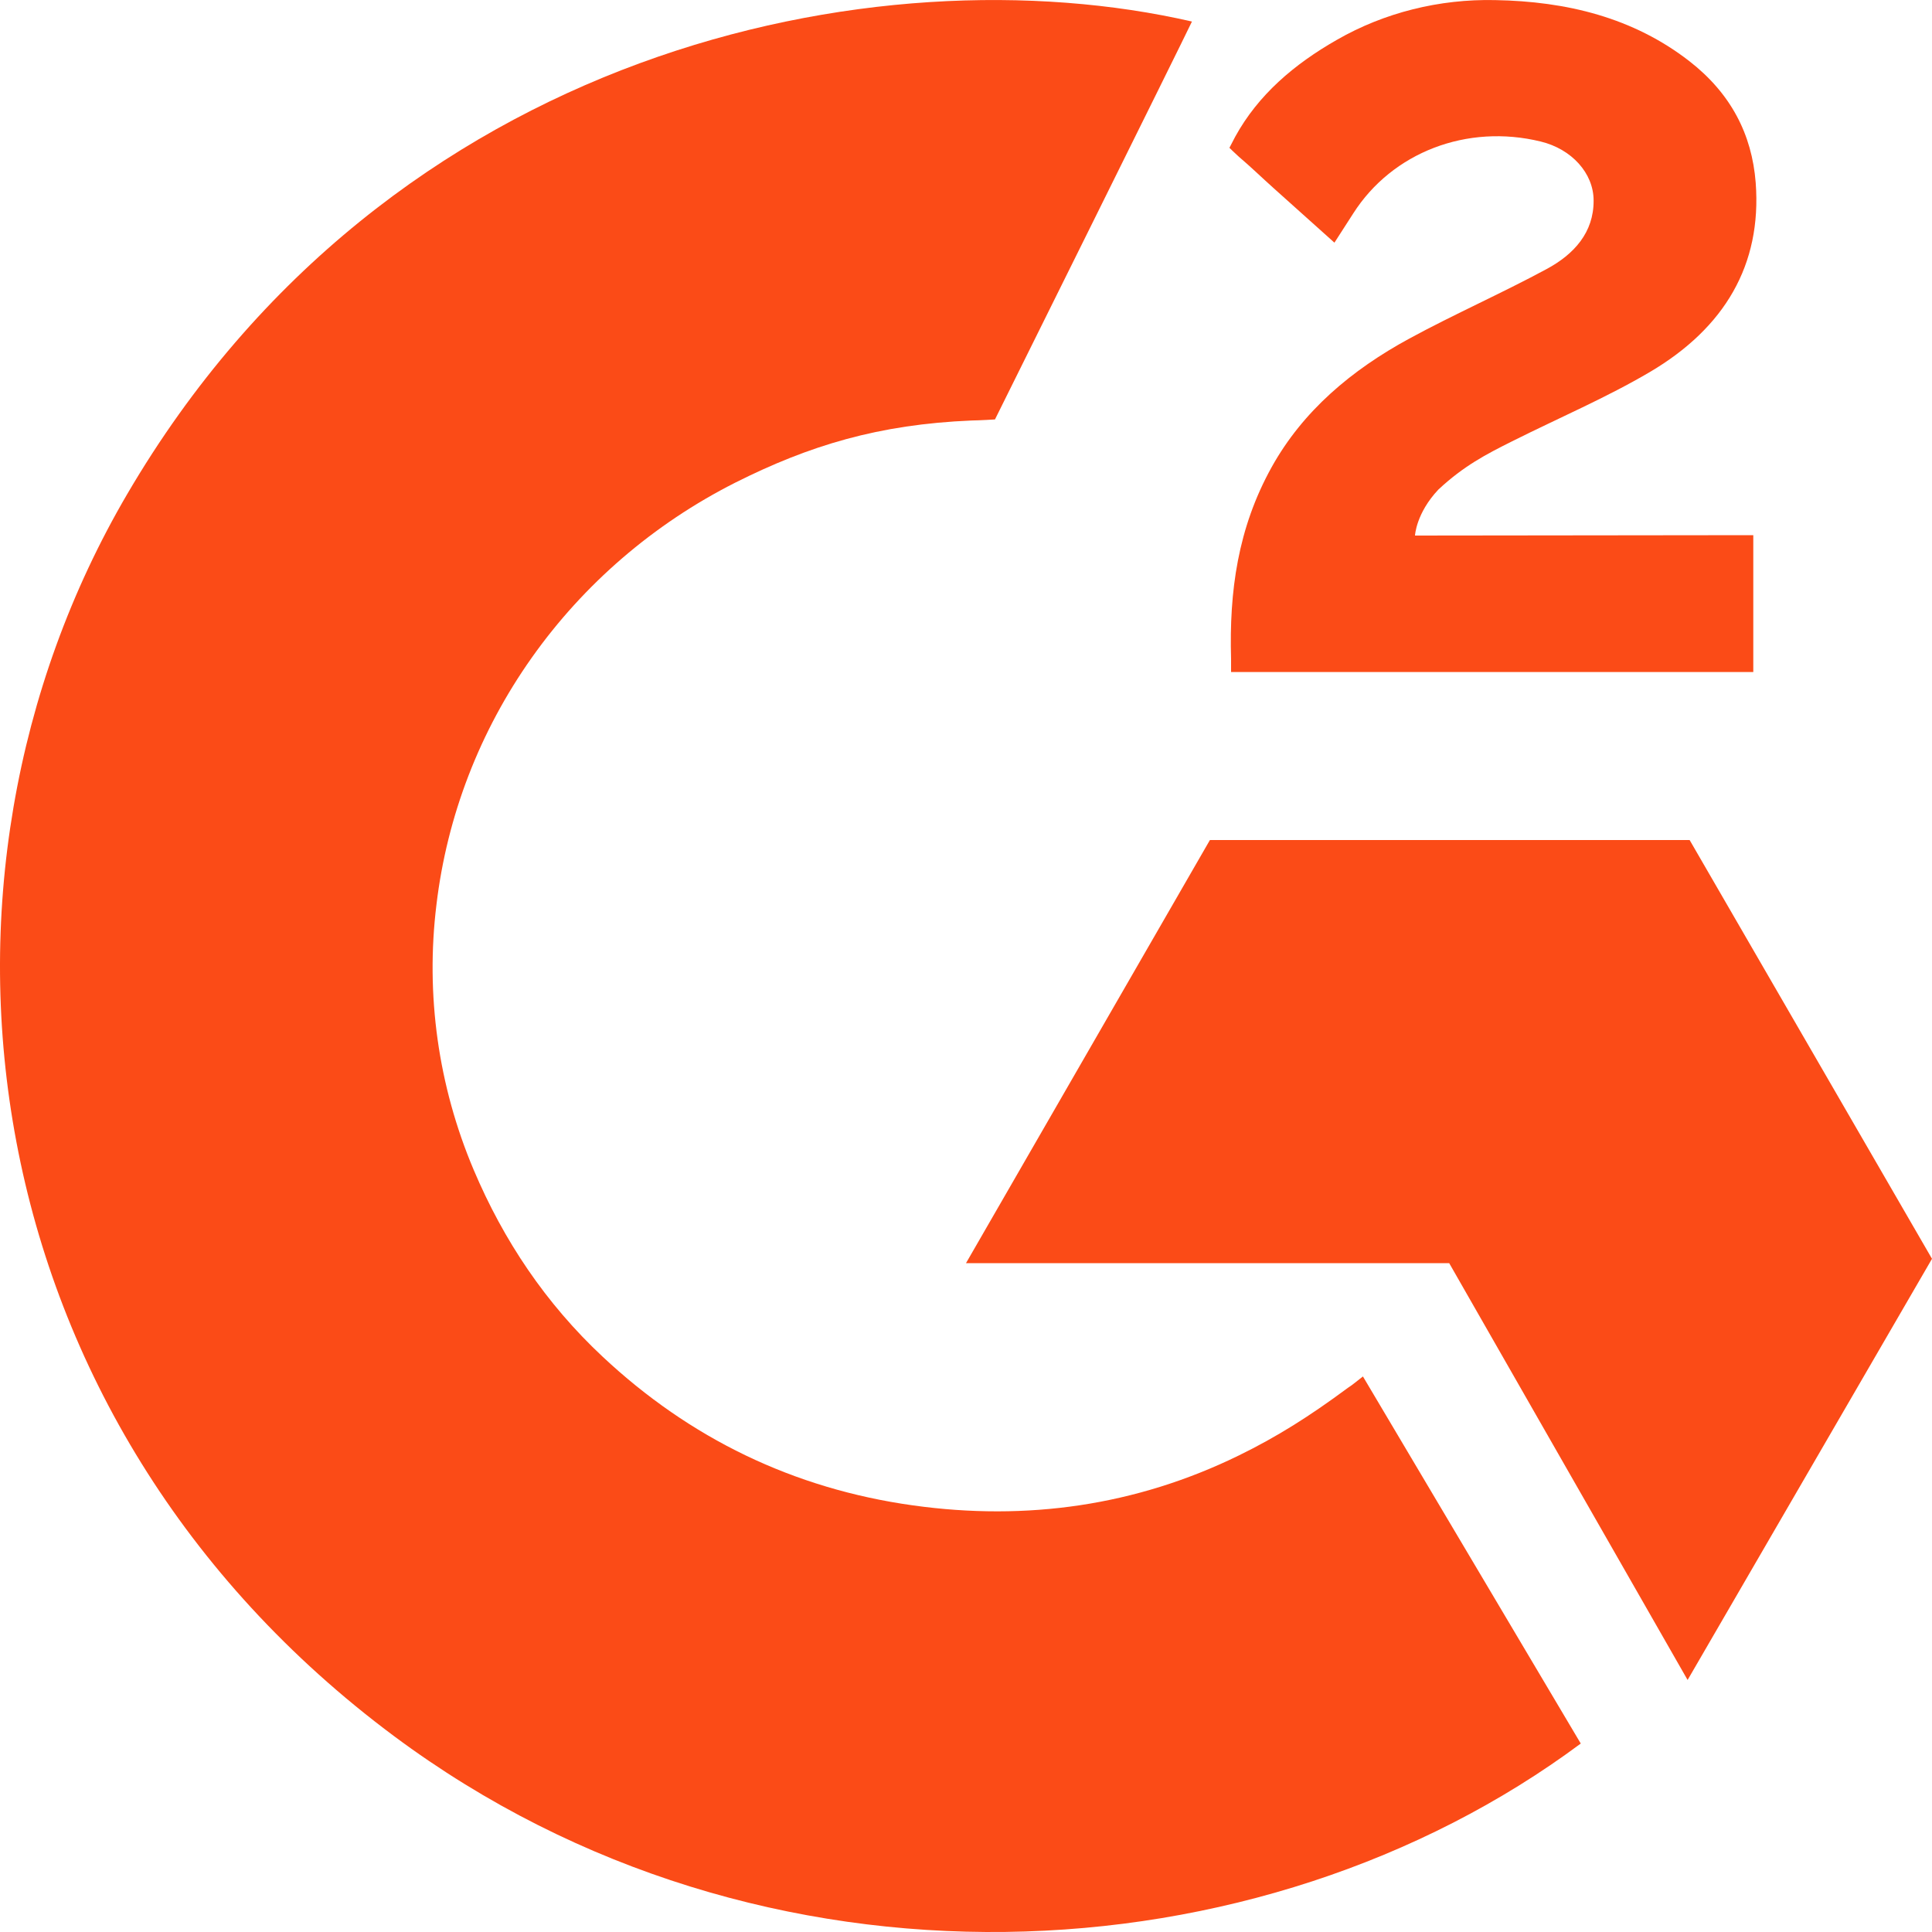
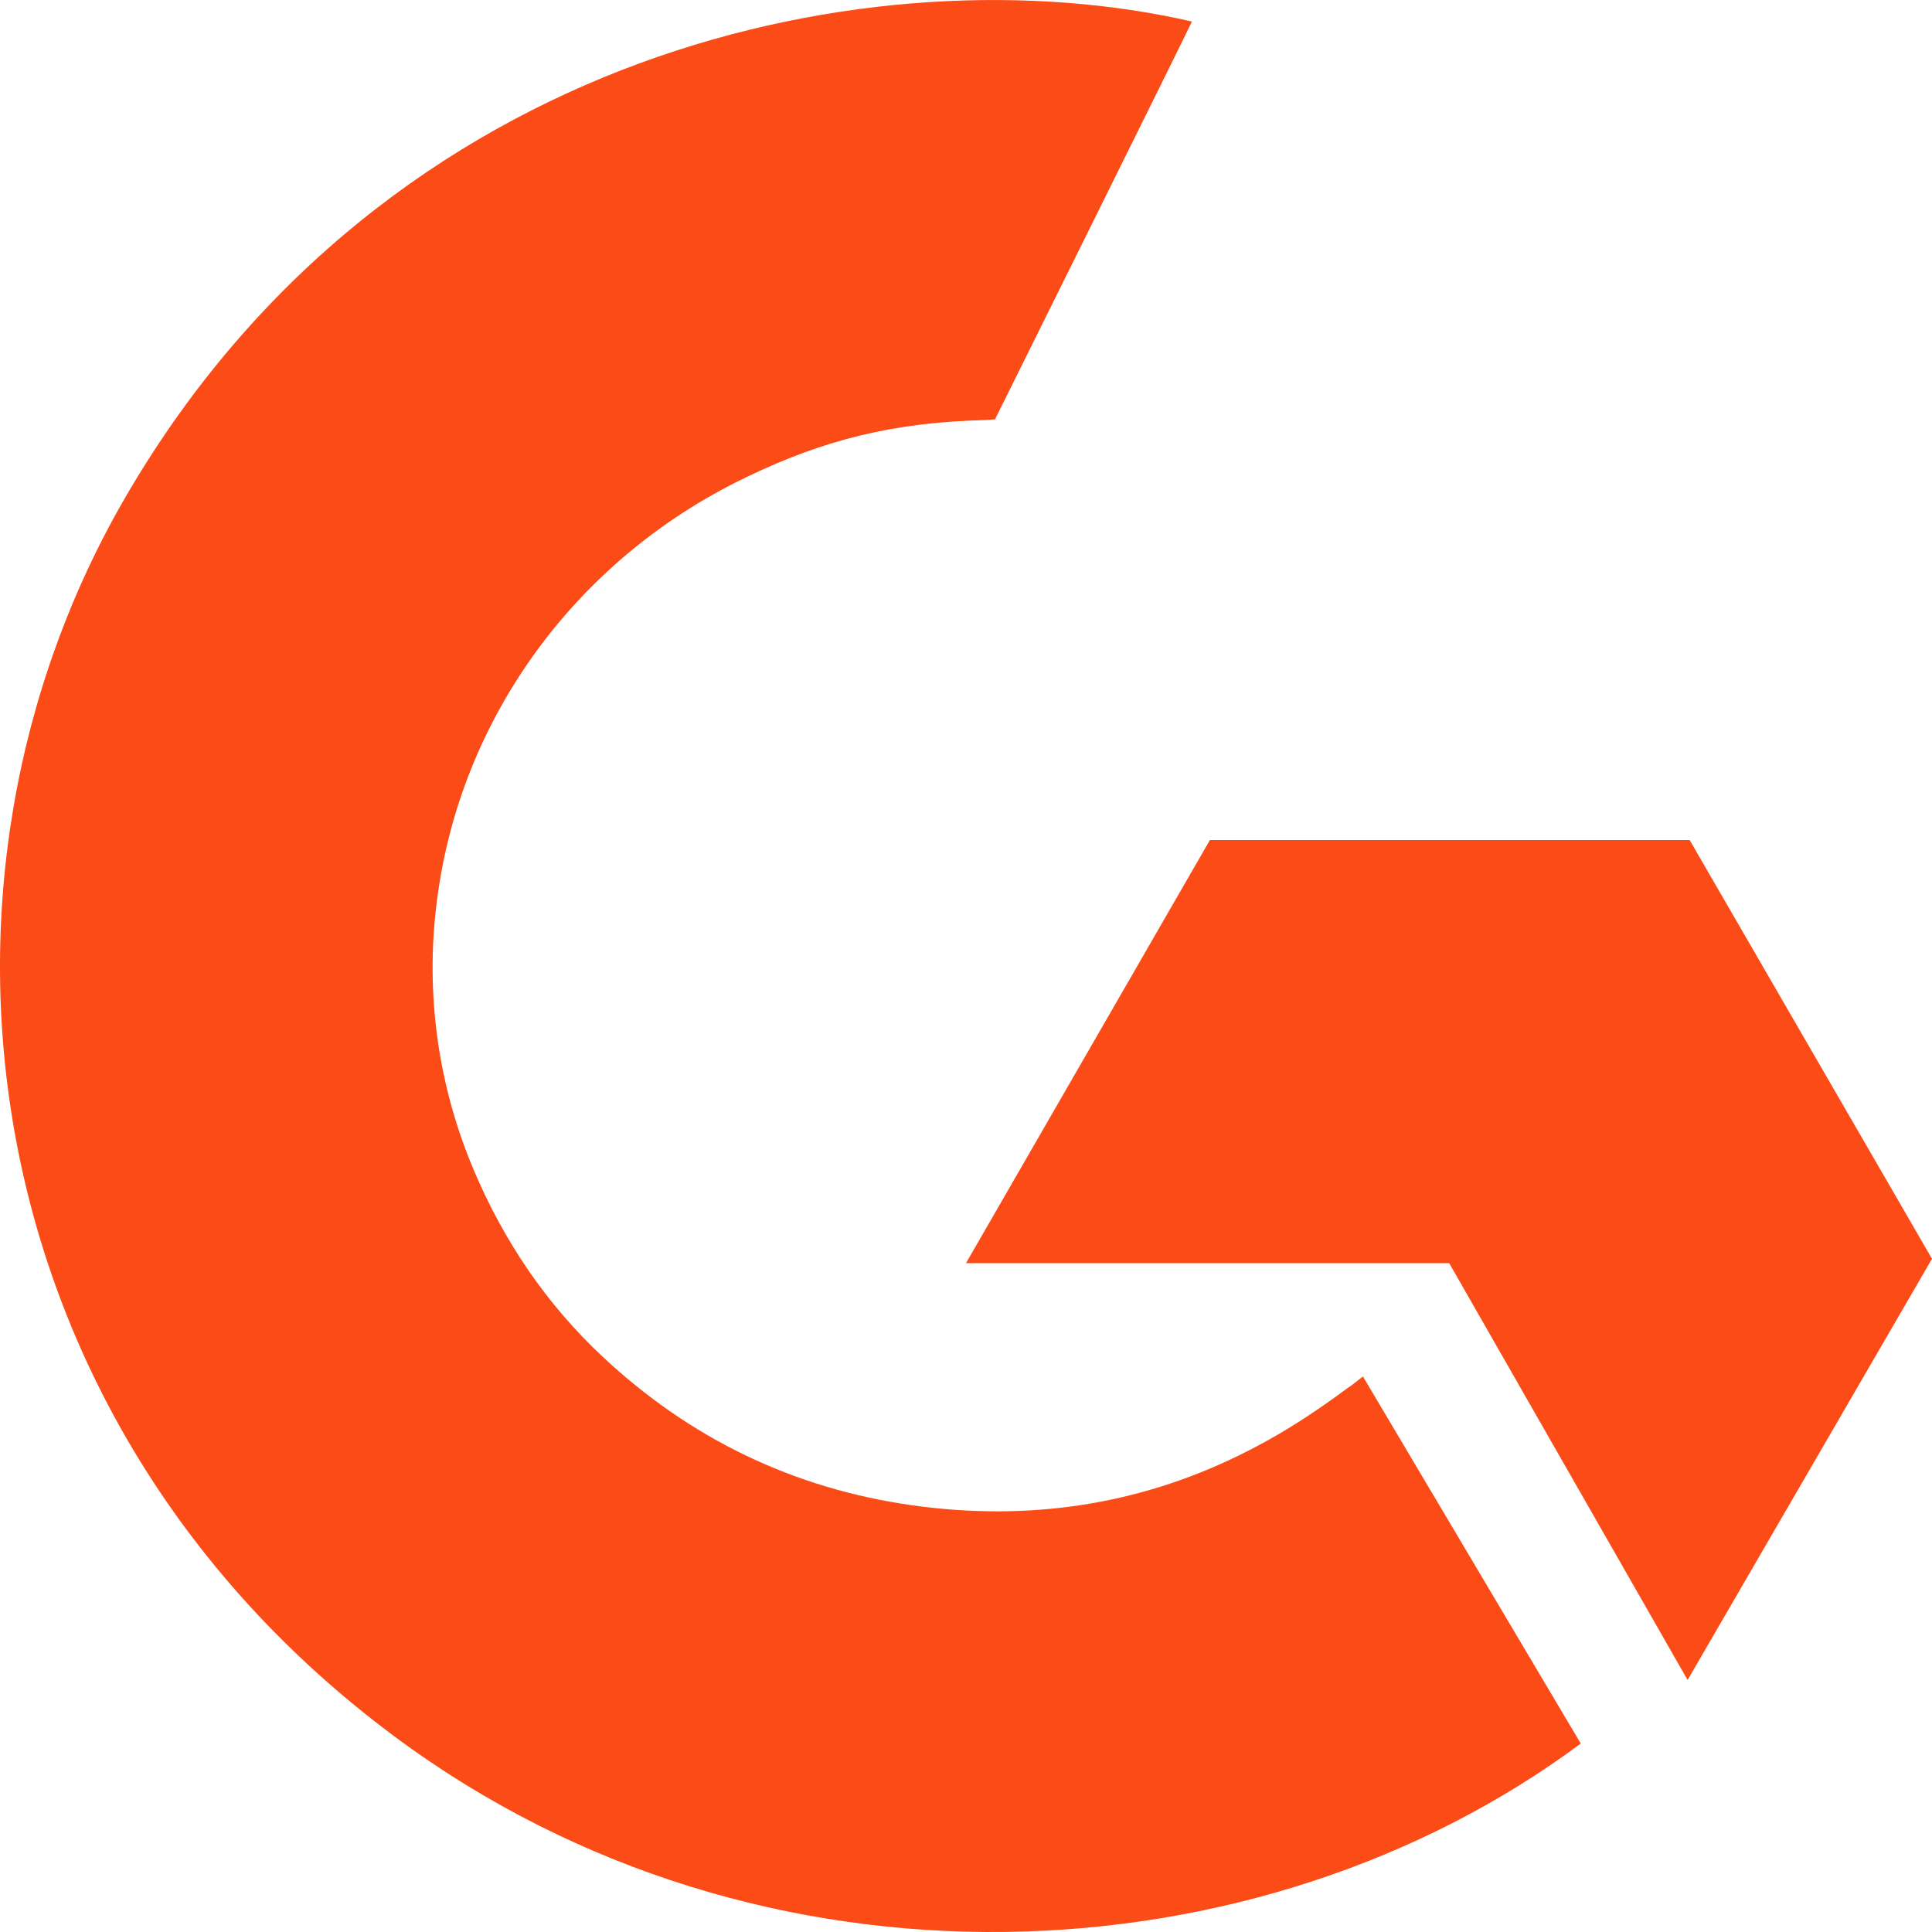
<svg xmlns="http://www.w3.org/2000/svg" width="20" height="20" viewBox="0 0 20 20" fill="none">
  <path d="M14.109 14.249C14.866 15.526 15.615 16.788 16.364 18.049C13.05 20.513 7.895 20.811 4.08 17.973C-0.312 14.704 -1.034 9.127 1.318 5.113C4.022 0.495 9.081 -0.526 12.339 0.223C12.252 0.409 10.3 4.342 10.3 4.342C10.3 4.342 10.146 4.352 10.059 4.353C9.096 4.393 8.378 4.611 7.61 4.997C6.766 5.424 6.044 6.046 5.505 6.808C4.966 7.569 4.627 8.448 4.518 9.366C4.404 10.297 4.536 11.241 4.903 12.109C5.213 12.842 5.65 13.494 6.238 14.044C7.139 14.888 8.211 15.411 9.453 15.584C10.63 15.748 11.761 15.586 12.822 15.068C13.219 14.874 13.558 14.66 13.953 14.367C14.004 14.335 14.048 14.295 14.109 14.249Z" fill="#FB4B17" />
-   <path d="M13.814 2.512C13.594 2.315 13.39 2.133 13.187 1.95C13.065 1.841 12.948 1.727 12.823 1.621C12.779 1.582 12.727 1.53 12.727 1.53C12.727 1.53 12.769 1.448 12.787 1.415C13.025 0.981 13.398 0.664 13.84 0.412C14.329 0.131 14.9 -0.012 15.478 0.001C16.218 0.014 16.907 0.182 17.488 0.633C17.916 0.966 18.136 1.388 18.175 1.892C18.239 2.743 17.852 3.394 17.083 3.849C16.63 4.116 16.143 4.323 15.654 4.568C15.384 4.703 15.154 4.822 14.891 5.067C14.659 5.312 14.648 5.544 14.648 5.544L18.15 5.54V6.957H12.744C12.744 6.957 12.744 6.86 12.744 6.82C12.724 6.123 12.813 5.468 13.164 4.836C13.487 4.255 13.989 3.831 14.591 3.504C15.055 3.252 15.544 3.037 16.009 2.786C16.296 2.632 16.499 2.405 16.497 2.076C16.497 1.794 16.271 1.543 15.949 1.465C15.188 1.279 14.413 1.576 14.009 2.209C13.95 2.302 13.891 2.393 13.814 2.512Z" fill="#FB4B17" />
  <path d="M20 13.031L17.491 8.696H12.525L10 13.076H15.002L17.47 17.391L20 13.031Z" fill="#FB4B17" />
</svg>